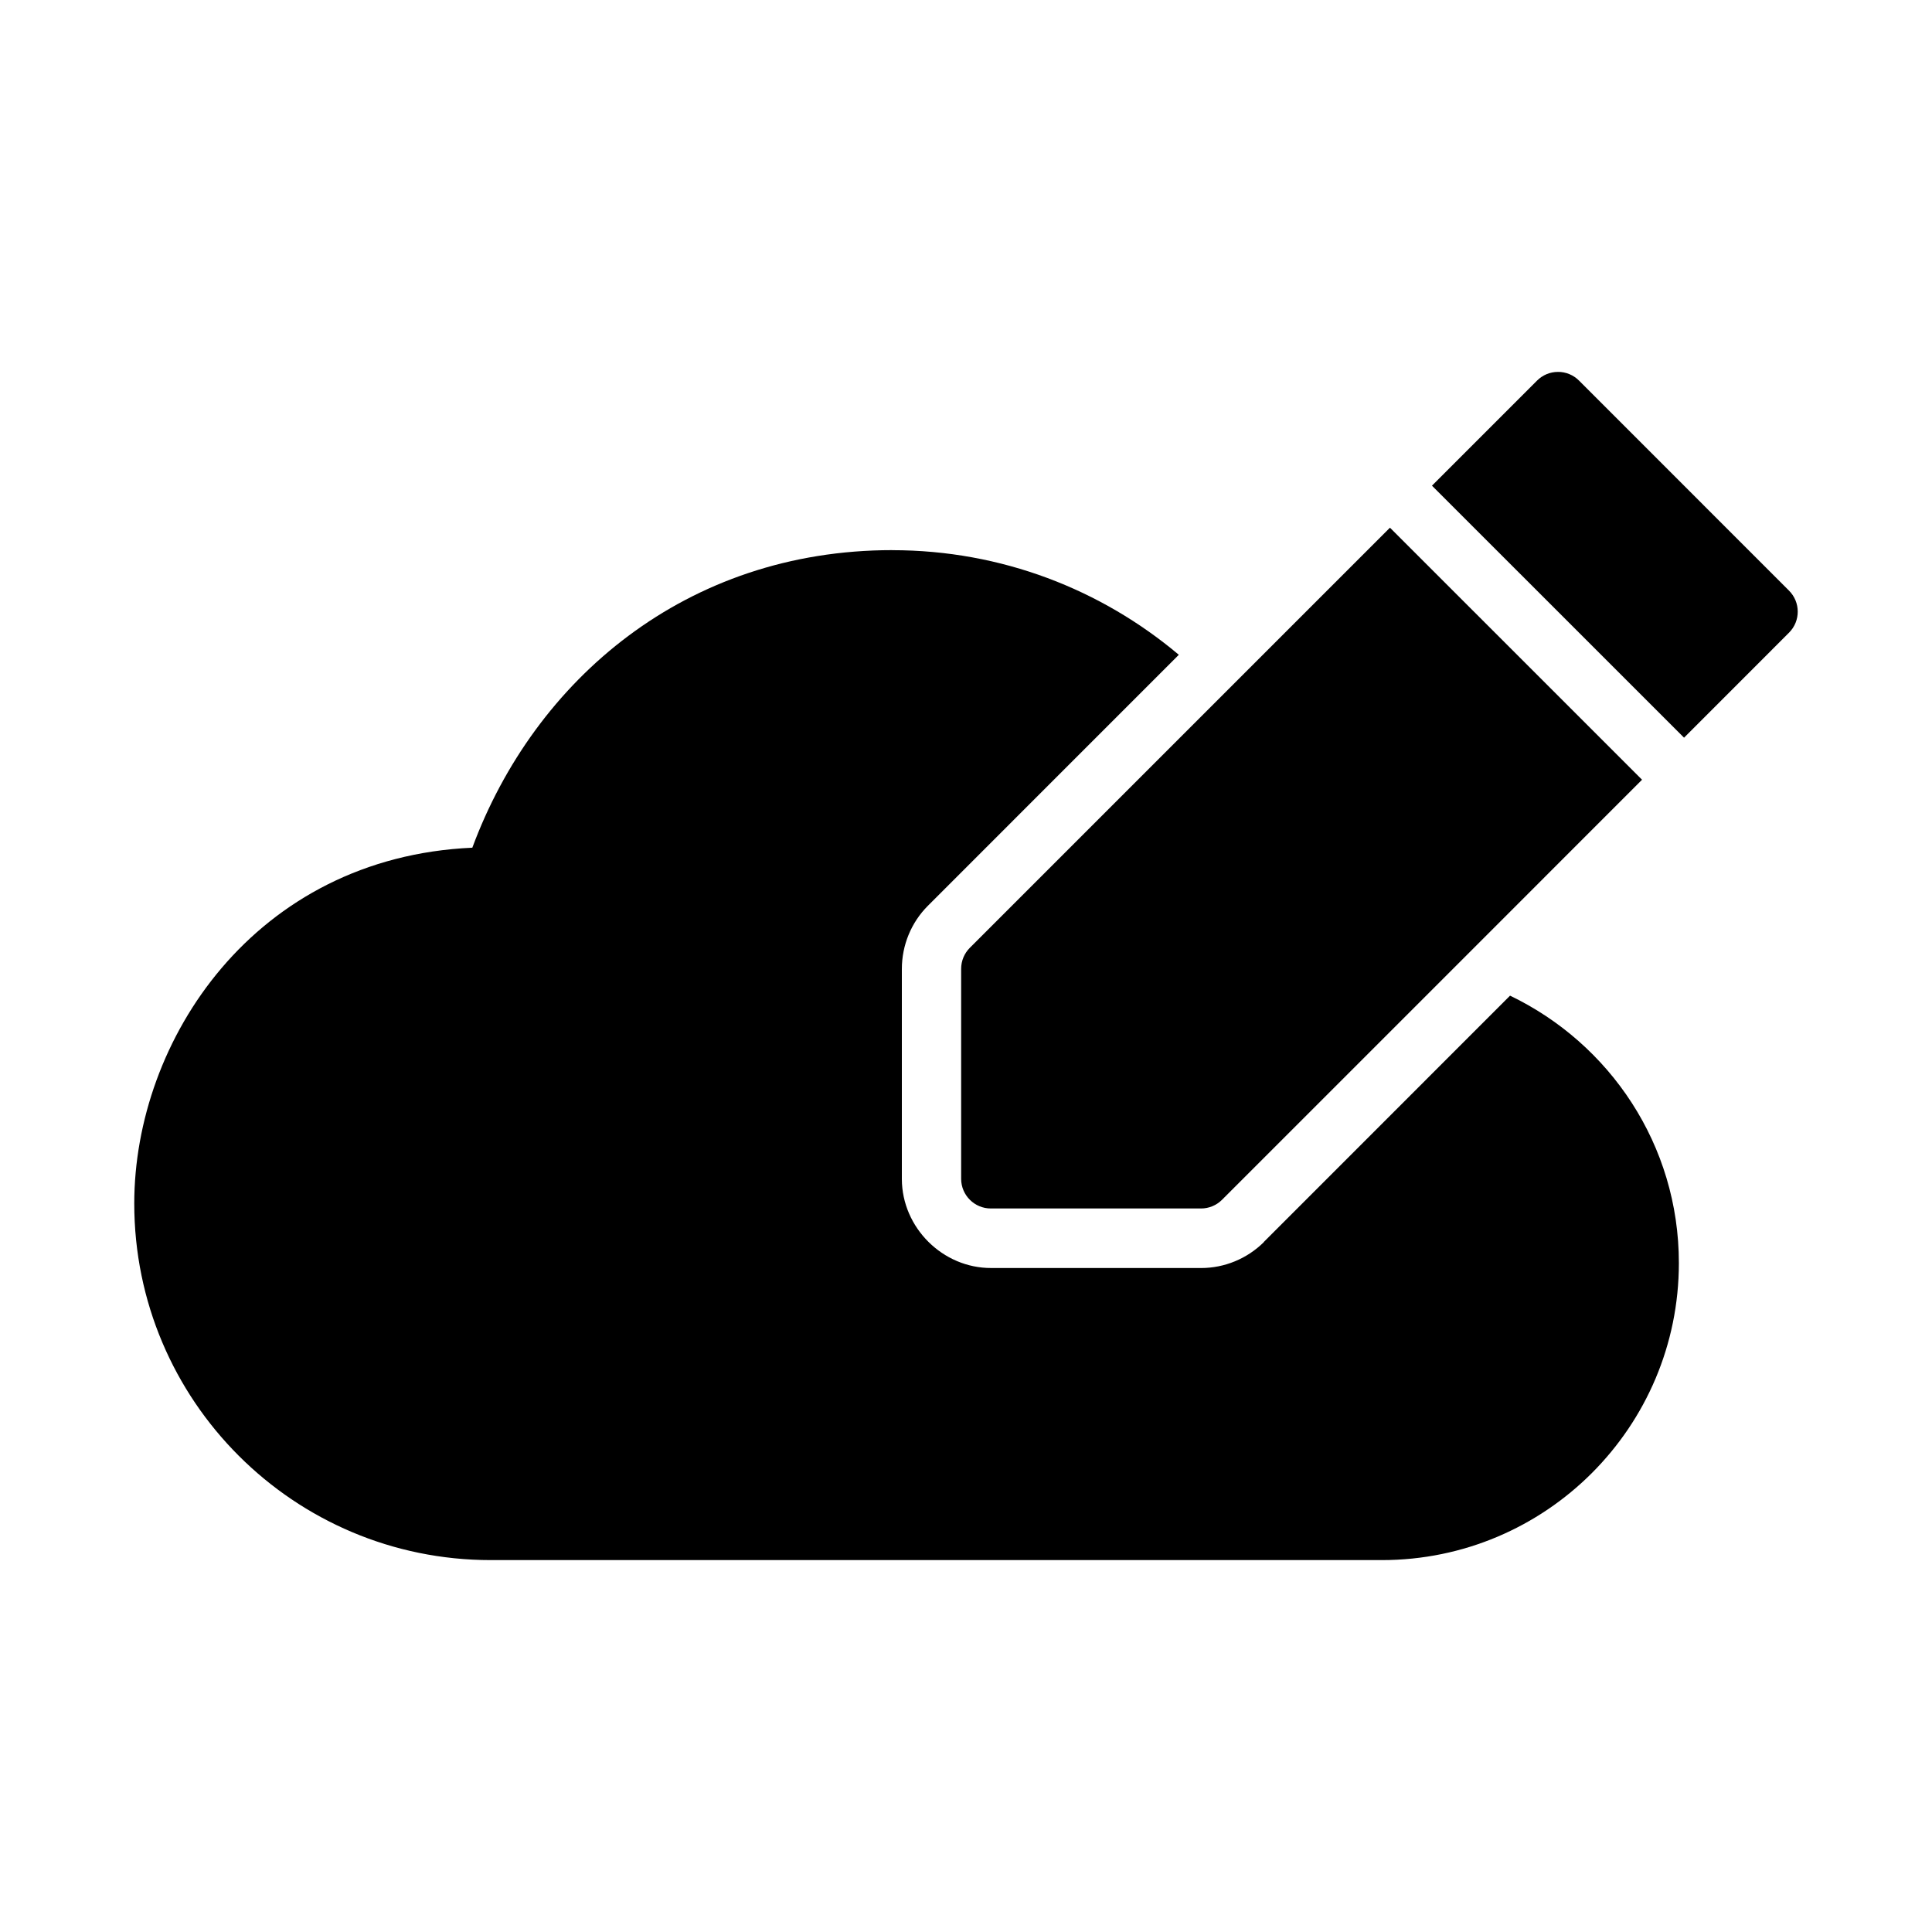
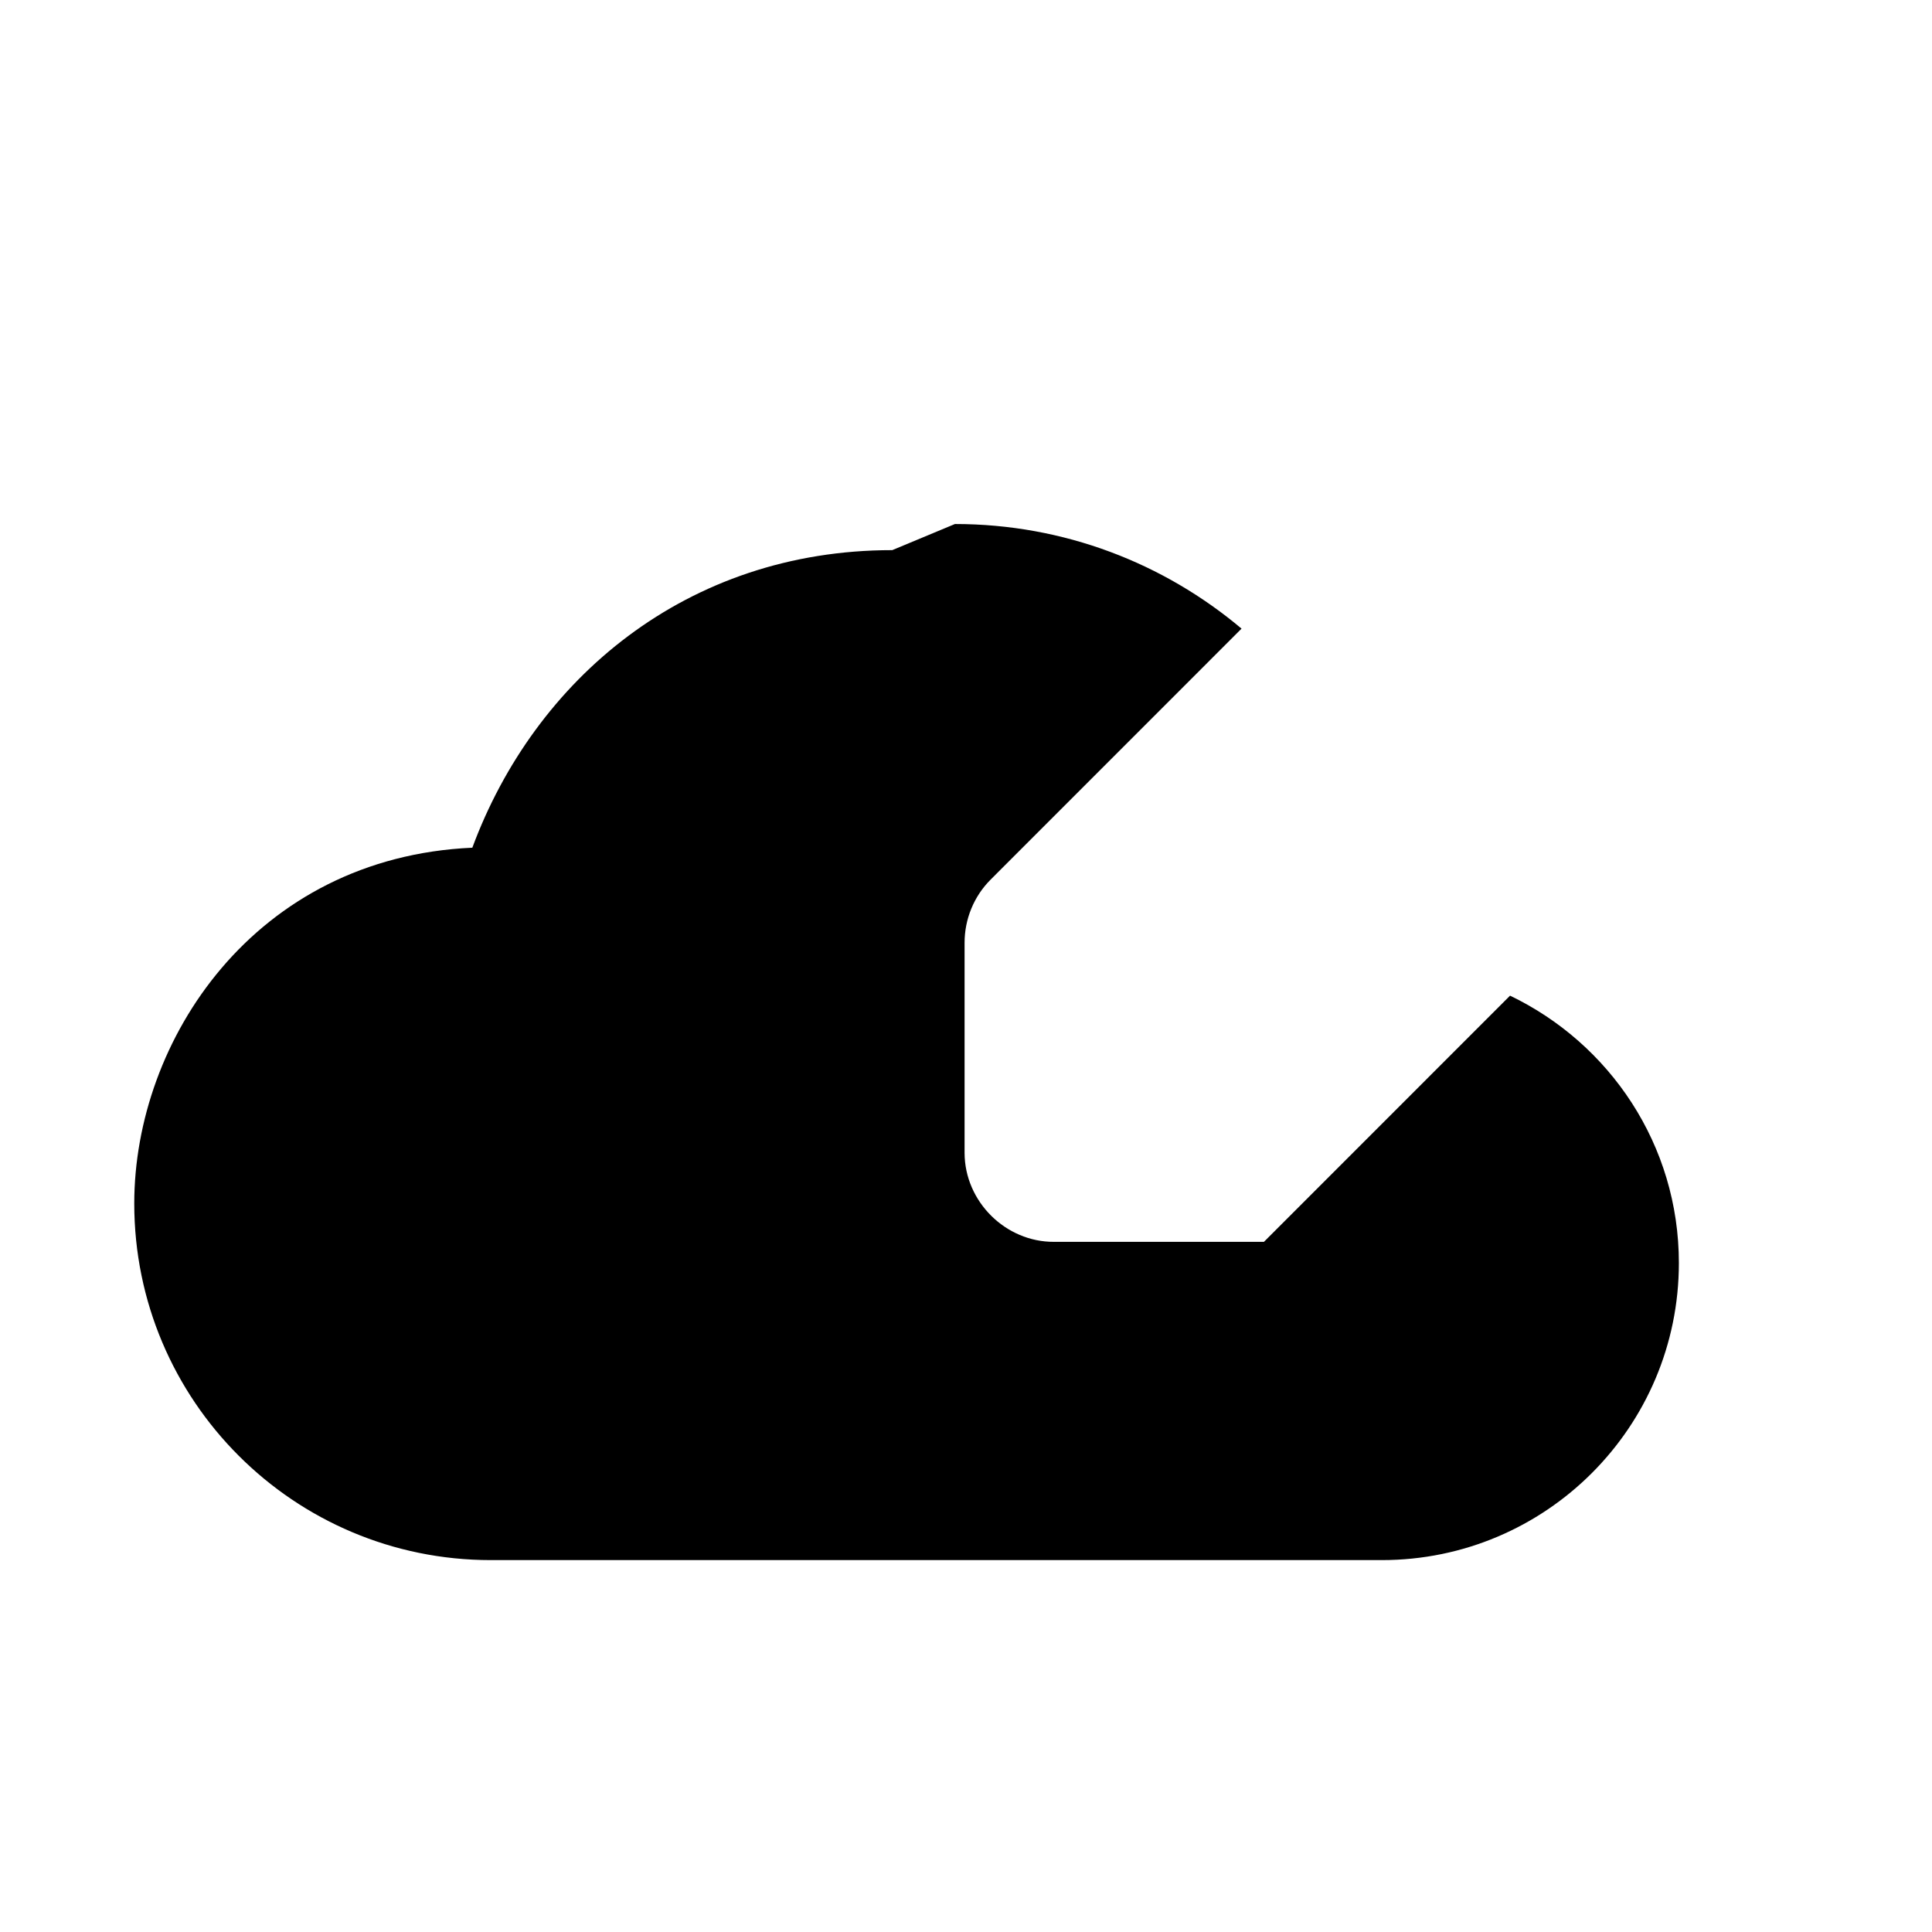
<svg xmlns="http://www.w3.org/2000/svg" fill="#000000" width="800px" height="800px" version="1.1" viewBox="144 144 512 512">
  <g>
-     <path d="m380.46 289.79c-54.582 0-94.766 34.277-111.29 78.859-57.672 2.578-89.59 50.969-89.59 94.297 0 52.195 42.289 94.496 94.48 94.496h236.14c43.469 0 78.719-35.262 78.719-78.734 0-31.285-18.301-58.156-44.742-70.848-21.746 21.75-43.473 43.504-65.234 65.254v-0.008c-0.02 0.043-0.043 0.082-0.062 0.121-4.41 4.34-10.367 6.812-16.559 6.812l-55.613-0.004c-12.859 0.059-23.66-10.68-23.707-23.539v-0.059-55.672c0-6.254 2.473-12.301 6.902-16.727 22.18-22.172 44.336-44.34 66.496-66.512-20.539-17.285-46.977-27.723-75.953-27.723z" />
-     <path d="m556.85 242.56c-2.086 0-4.051 0.844-5.504 2.289-9.281 9.289-18.574 18.574-27.859 27.859l66.805 66.789c9.281-9.285 18.562-18.578 27.844-27.859 3.062-3.086 3.043-8.07-0.047-11.133l-55.613-55.629c-1.5-1.508-3.539-2.344-5.629-2.32zm-44.496 41.281c-37.094 37.105-74.188 74.203-111.32 111.32-1.484 1.477-2.32 3.488-2.32 5.582v55.676c0.016 4.348 3.555 7.859 7.902 7.84h55.672c2.066 0 4.047-0.812 5.519-2.262 37.137-37.109 74.238-74.238 111.35-111.36z" />
+     <path d="m380.46 289.79c-54.582 0-94.766 34.277-111.29 78.859-57.672 2.578-89.59 50.969-89.59 94.297 0 52.195 42.289 94.496 94.48 94.496h236.14c43.469 0 78.719-35.262 78.719-78.734 0-31.285-18.301-58.156-44.742-70.848-21.746 21.75-43.473 43.504-65.234 65.254v-0.008l-55.613-0.004c-12.859 0.059-23.66-10.68-23.707-23.539v-0.059-55.672c0-6.254 2.473-12.301 6.902-16.727 22.18-22.172 44.336-44.34 66.496-66.512-20.539-17.285-46.977-27.723-75.953-27.723z" />
  </g>
</svg>